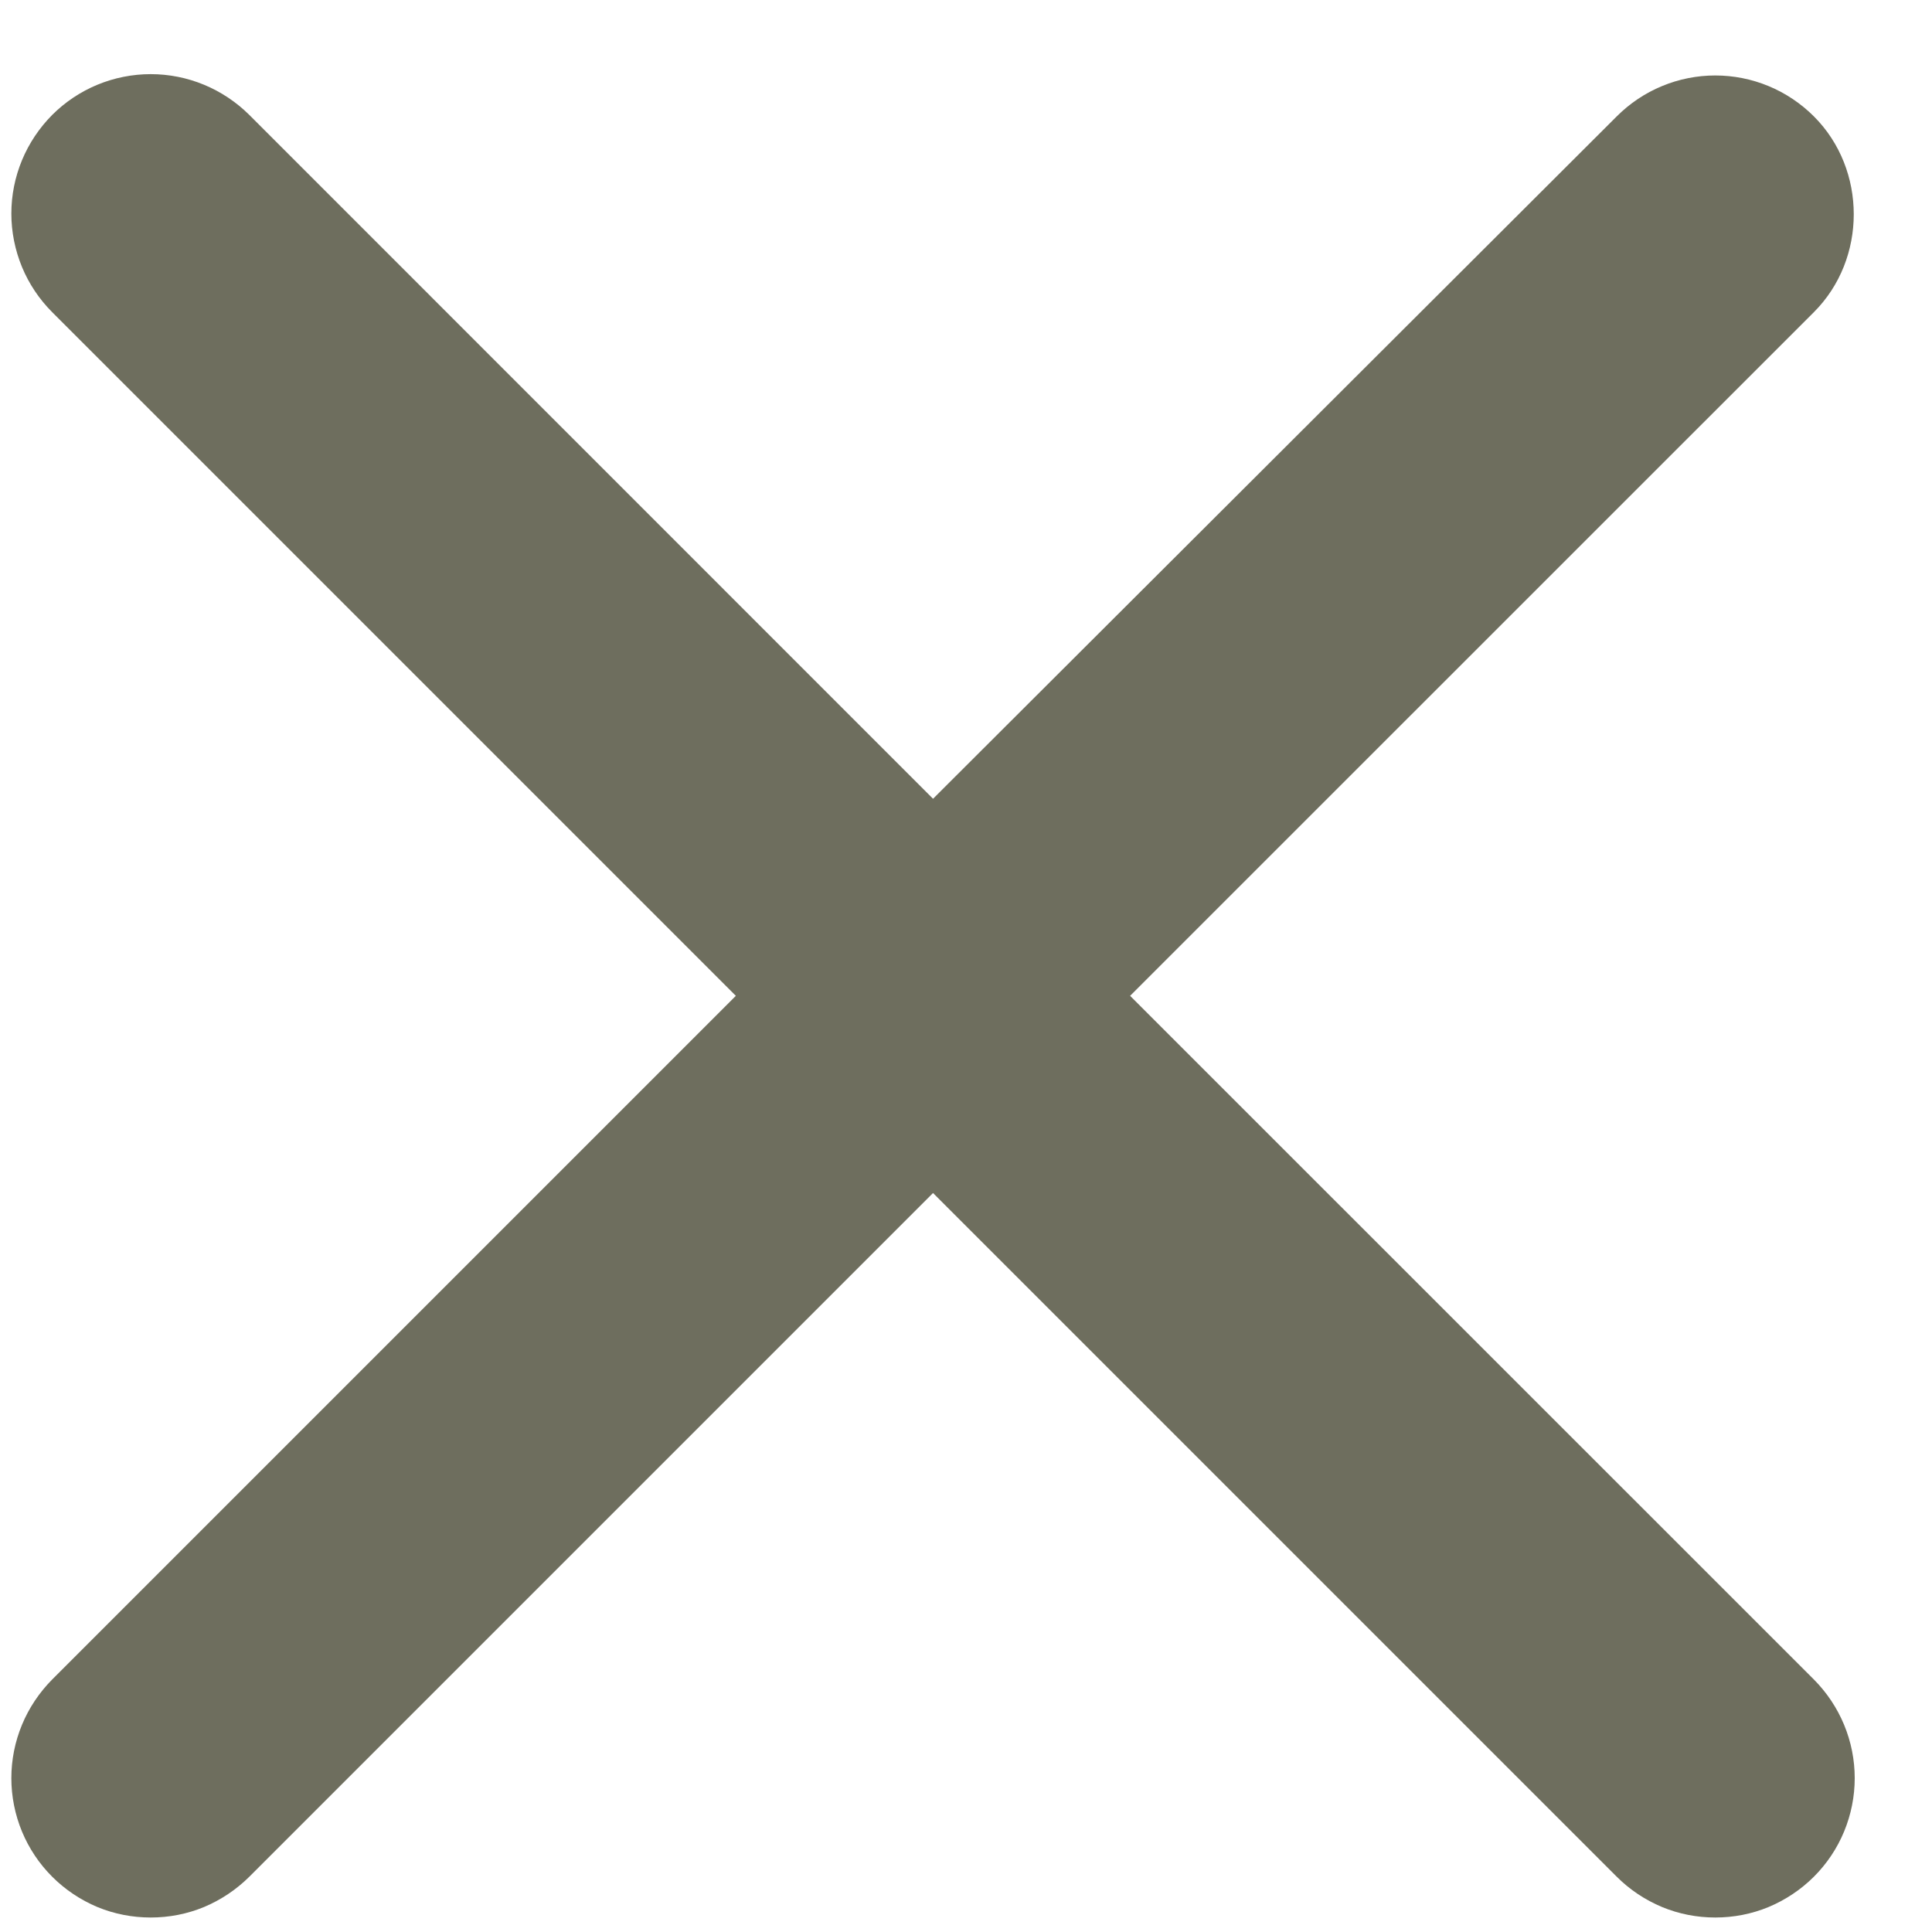
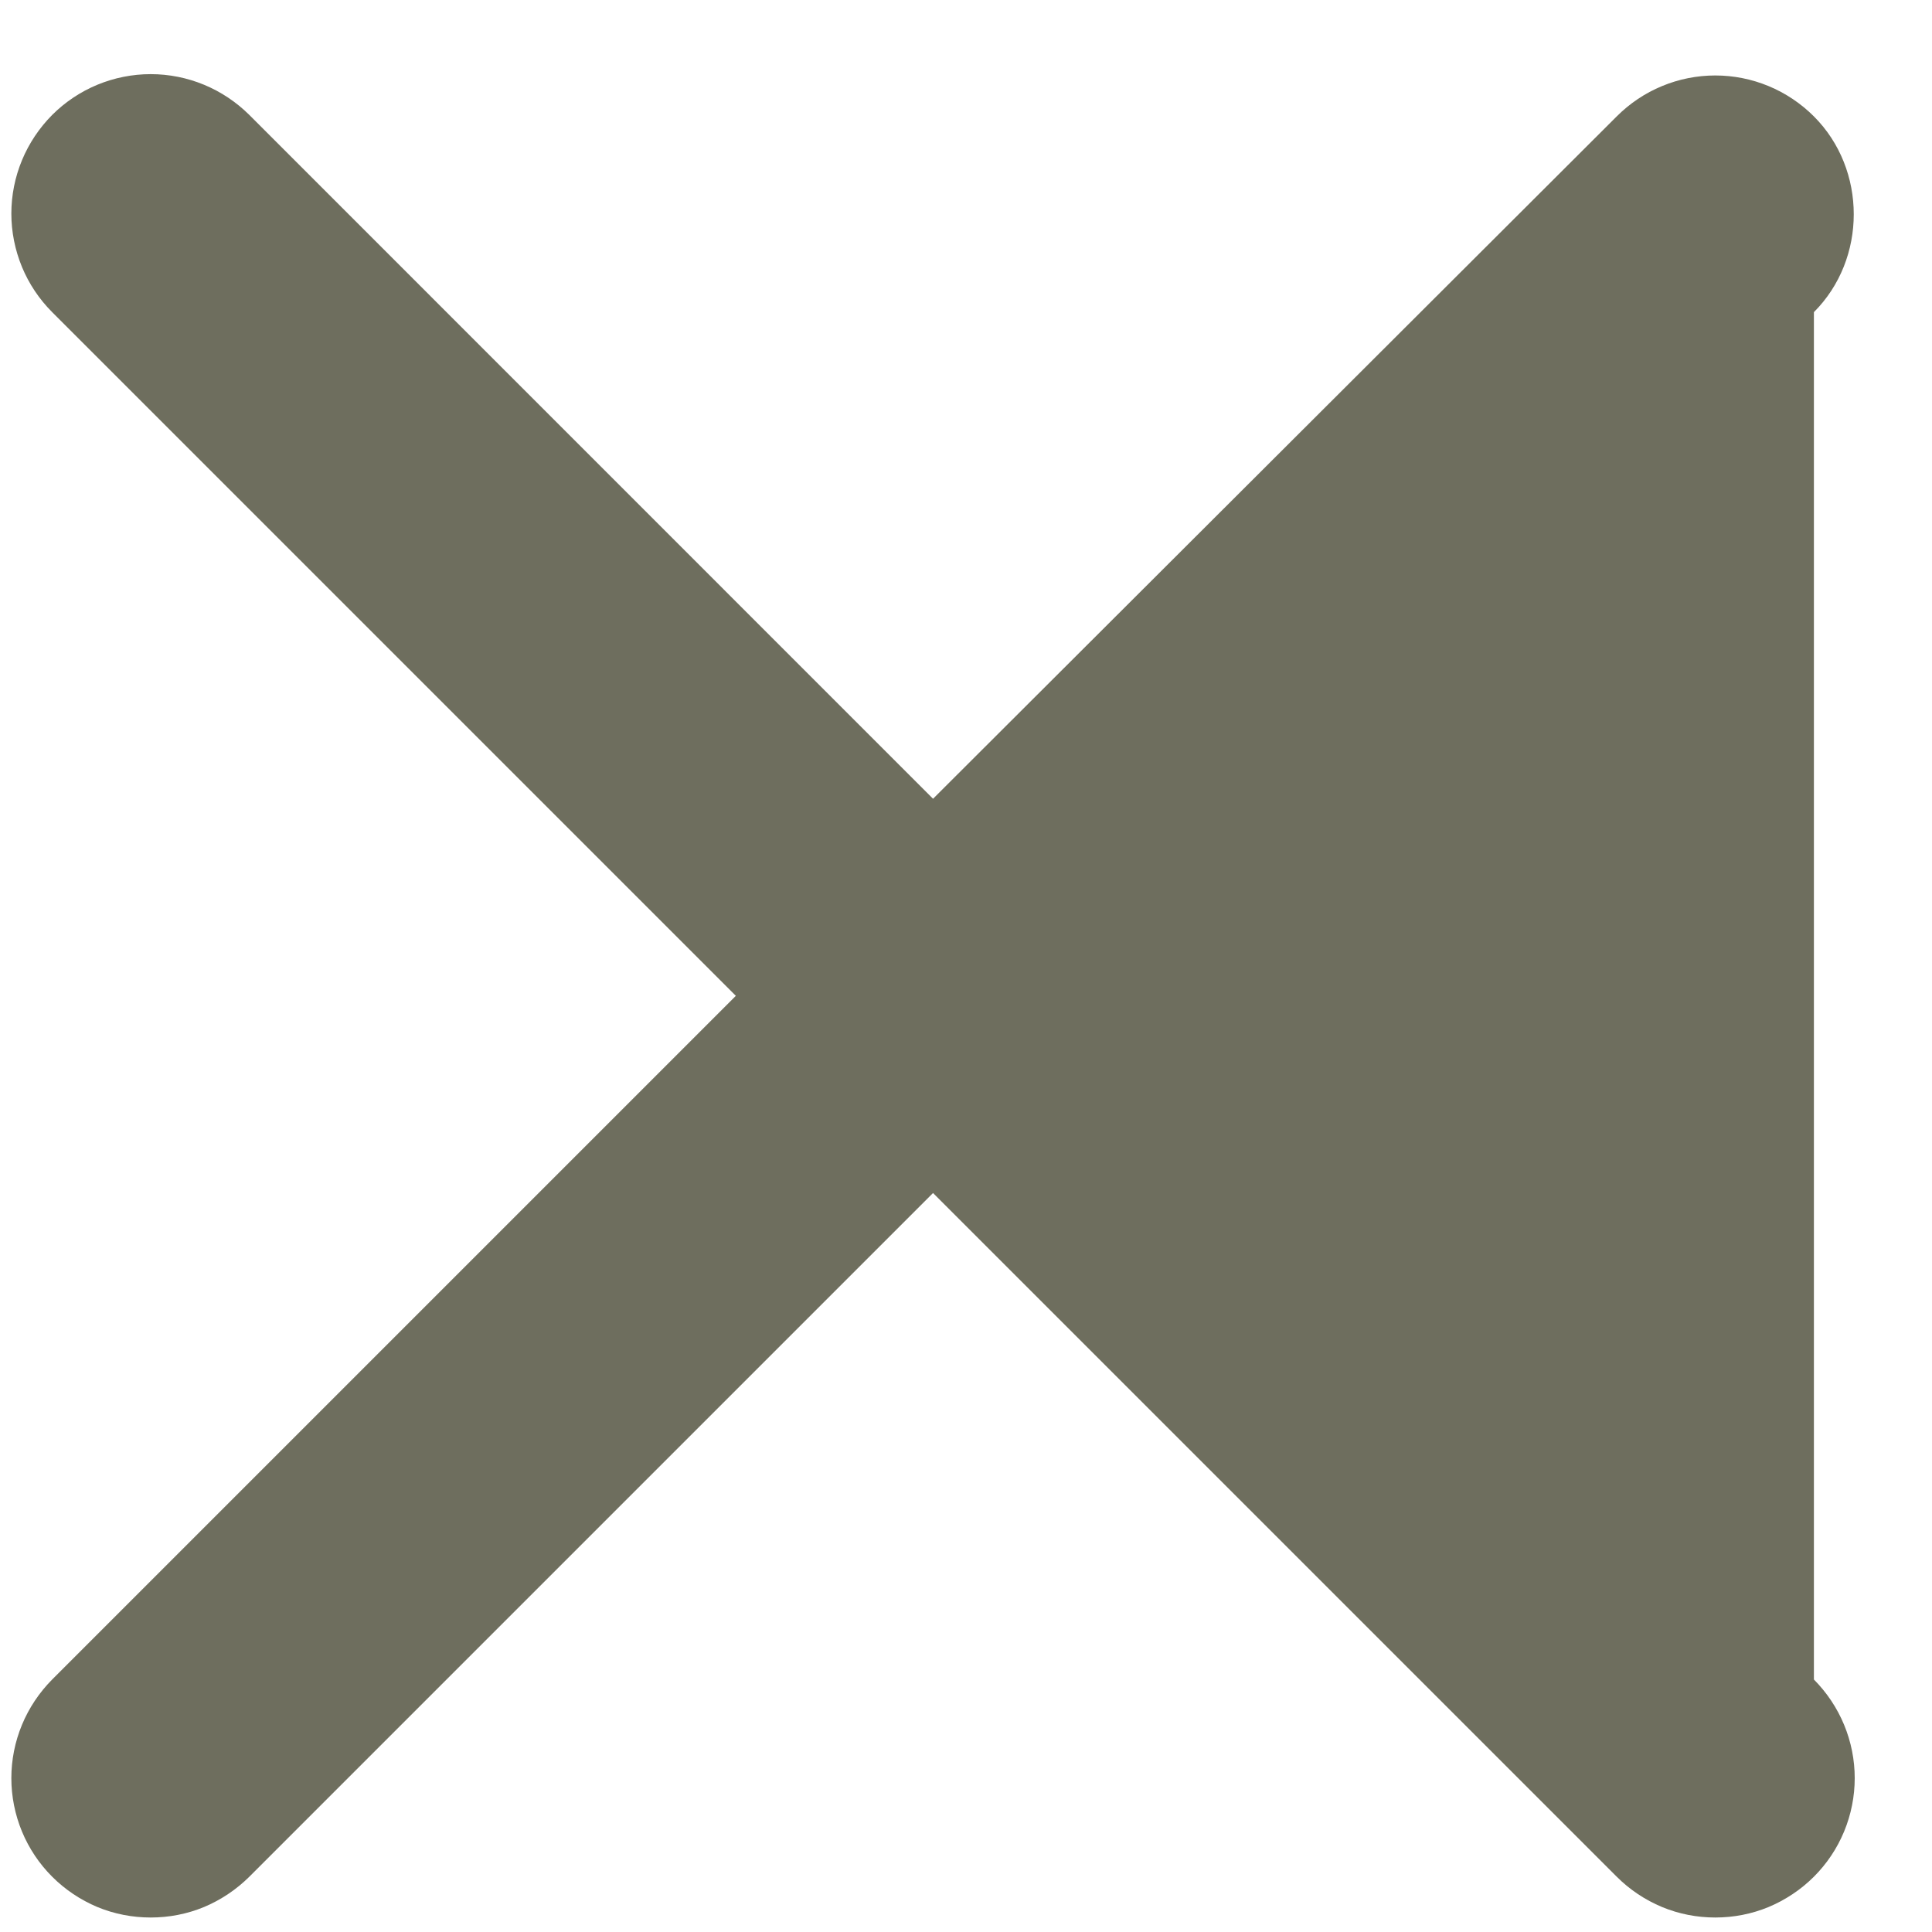
<svg xmlns="http://www.w3.org/2000/svg" width="16" height="16" viewBox="0 0 16 16" fill="none">
-   <path d="M15.022 0.964C14.915 0.857 14.787 0.771 14.647 0.713C14.507 0.655 14.357 0.625 14.205 0.625C14.054 0.625 13.903 0.655 13.764 0.713C13.623 0.771 13.496 0.857 13.389 0.964L7.727 6.615L2.065 0.952C1.957 0.845 1.83 0.76 1.69 0.702C1.55 0.644 1.4 0.614 1.248 0.614C1.097 0.614 0.946 0.644 0.806 0.702C0.666 0.76 0.539 0.845 0.432 0.952C0.325 1.06 0.24 1.187 0.182 1.327C0.124 1.467 0.094 1.617 0.094 1.769C0.094 1.92 0.124 2.07 0.182 2.211C0.24 2.351 0.325 2.478 0.432 2.585L6.094 8.247L0.432 13.909C0.325 14.017 0.24 14.144 0.182 14.284C0.124 14.424 0.094 14.574 0.094 14.726C0.094 14.877 0.124 15.028 0.182 15.168C0.24 15.308 0.325 15.435 0.432 15.542C0.539 15.649 0.666 15.734 0.806 15.793C0.946 15.851 1.097 15.88 1.248 15.88C1.4 15.88 1.55 15.851 1.69 15.793C1.83 15.734 1.957 15.649 2.065 15.542L7.727 9.88L13.389 15.542C13.496 15.649 13.623 15.734 13.764 15.793C13.904 15.851 14.054 15.88 14.205 15.88C14.357 15.88 14.507 15.851 14.647 15.793C14.787 15.734 14.915 15.649 15.022 15.542C15.129 15.435 15.214 15.308 15.272 15.168C15.33 15.028 15.36 14.877 15.36 14.726C15.36 14.574 15.33 14.424 15.272 14.284C15.214 14.144 15.129 14.017 15.022 13.909L9.359 8.247L15.022 2.585C15.462 2.145 15.462 1.404 15.022 0.964Z" fill="#6E6E5E" />
+   <path d="M15.022 0.964C14.915 0.857 14.787 0.771 14.647 0.713C14.507 0.655 14.357 0.625 14.205 0.625C14.054 0.625 13.903 0.655 13.764 0.713C13.623 0.771 13.496 0.857 13.389 0.964L7.727 6.615L2.065 0.952C1.957 0.845 1.83 0.76 1.69 0.702C1.55 0.644 1.4 0.614 1.248 0.614C1.097 0.614 0.946 0.644 0.806 0.702C0.666 0.76 0.539 0.845 0.432 0.952C0.325 1.06 0.24 1.187 0.182 1.327C0.124 1.467 0.094 1.617 0.094 1.769C0.094 1.92 0.124 2.07 0.182 2.211C0.24 2.351 0.325 2.478 0.432 2.585L6.094 8.247L0.432 13.909C0.325 14.017 0.24 14.144 0.182 14.284C0.124 14.424 0.094 14.574 0.094 14.726C0.094 14.877 0.124 15.028 0.182 15.168C0.24 15.308 0.325 15.435 0.432 15.542C0.539 15.649 0.666 15.734 0.806 15.793C0.946 15.851 1.097 15.88 1.248 15.88C1.4 15.88 1.55 15.851 1.69 15.793C1.83 15.734 1.957 15.649 2.065 15.542L7.727 9.88L13.389 15.542C13.496 15.649 13.623 15.734 13.764 15.793C13.904 15.851 14.054 15.88 14.205 15.88C14.357 15.88 14.507 15.851 14.647 15.793C14.787 15.734 14.915 15.649 15.022 15.542C15.129 15.435 15.214 15.308 15.272 15.168C15.33 15.028 15.36 14.877 15.36 14.726C15.36 14.574 15.33 14.424 15.272 14.284C15.214 14.144 15.129 14.017 15.022 13.909L15.022 2.585C15.462 2.145 15.462 1.404 15.022 0.964Z" fill="#6E6E5E" />
</svg>